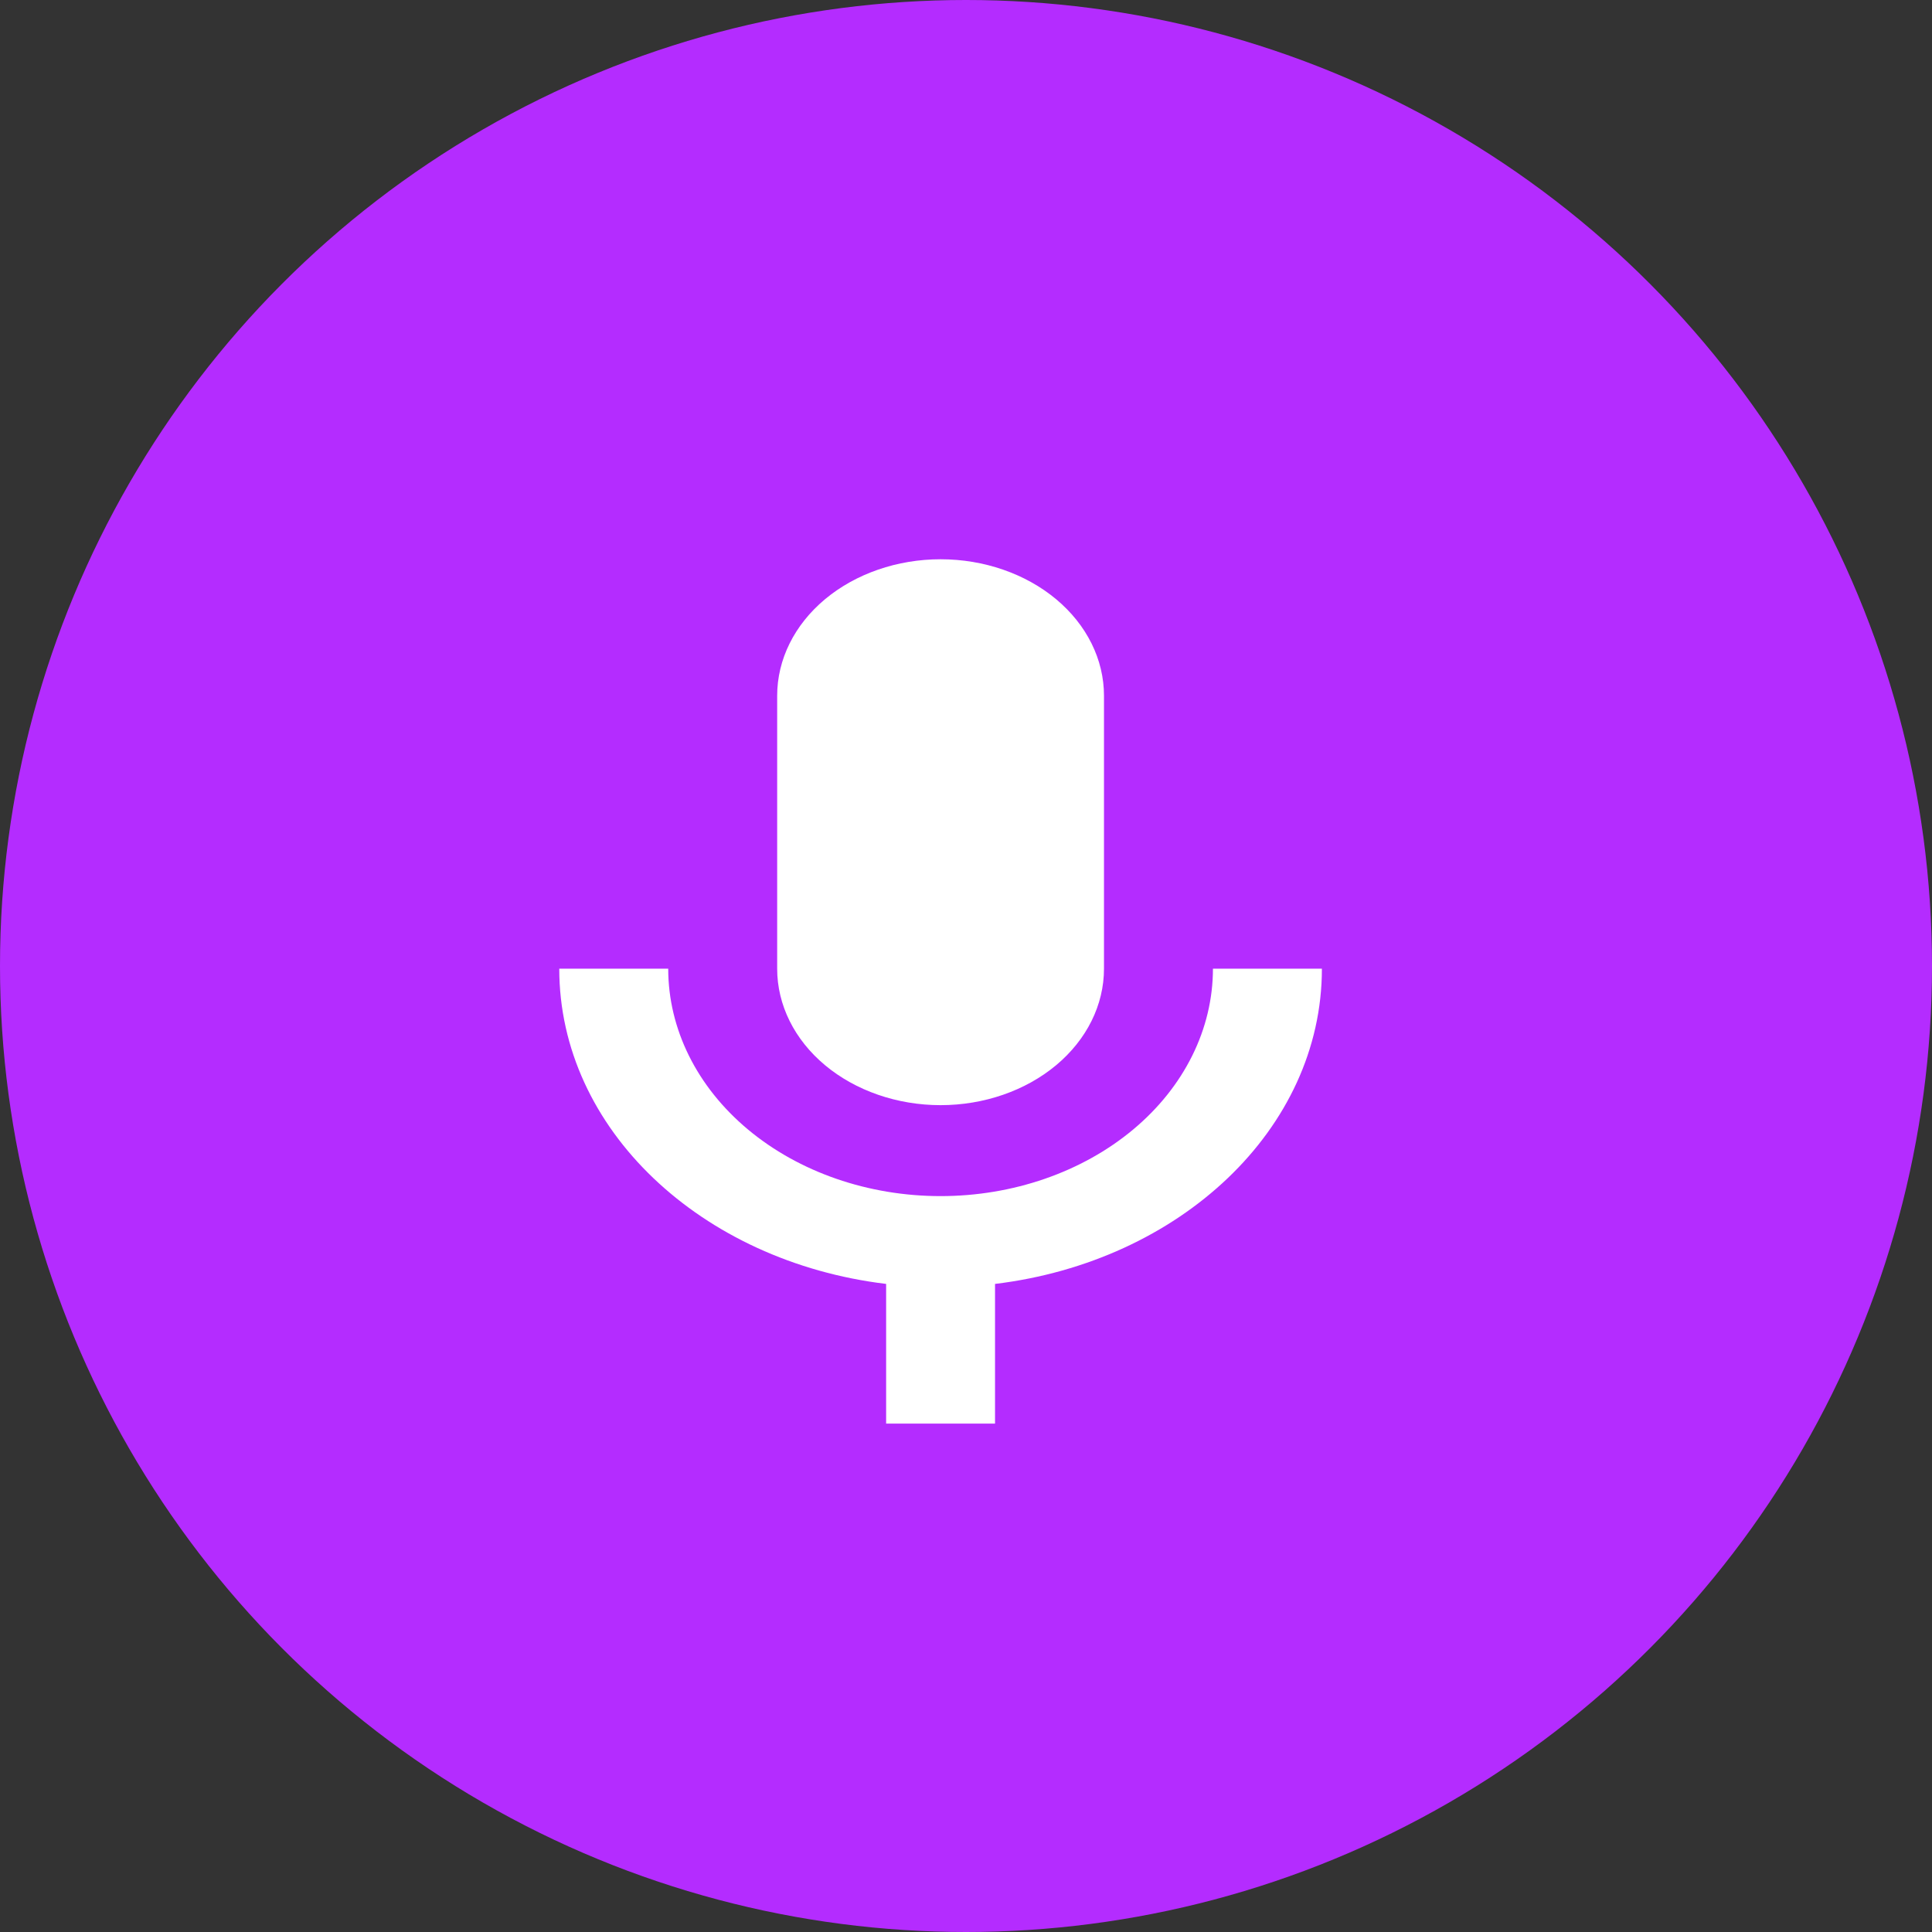
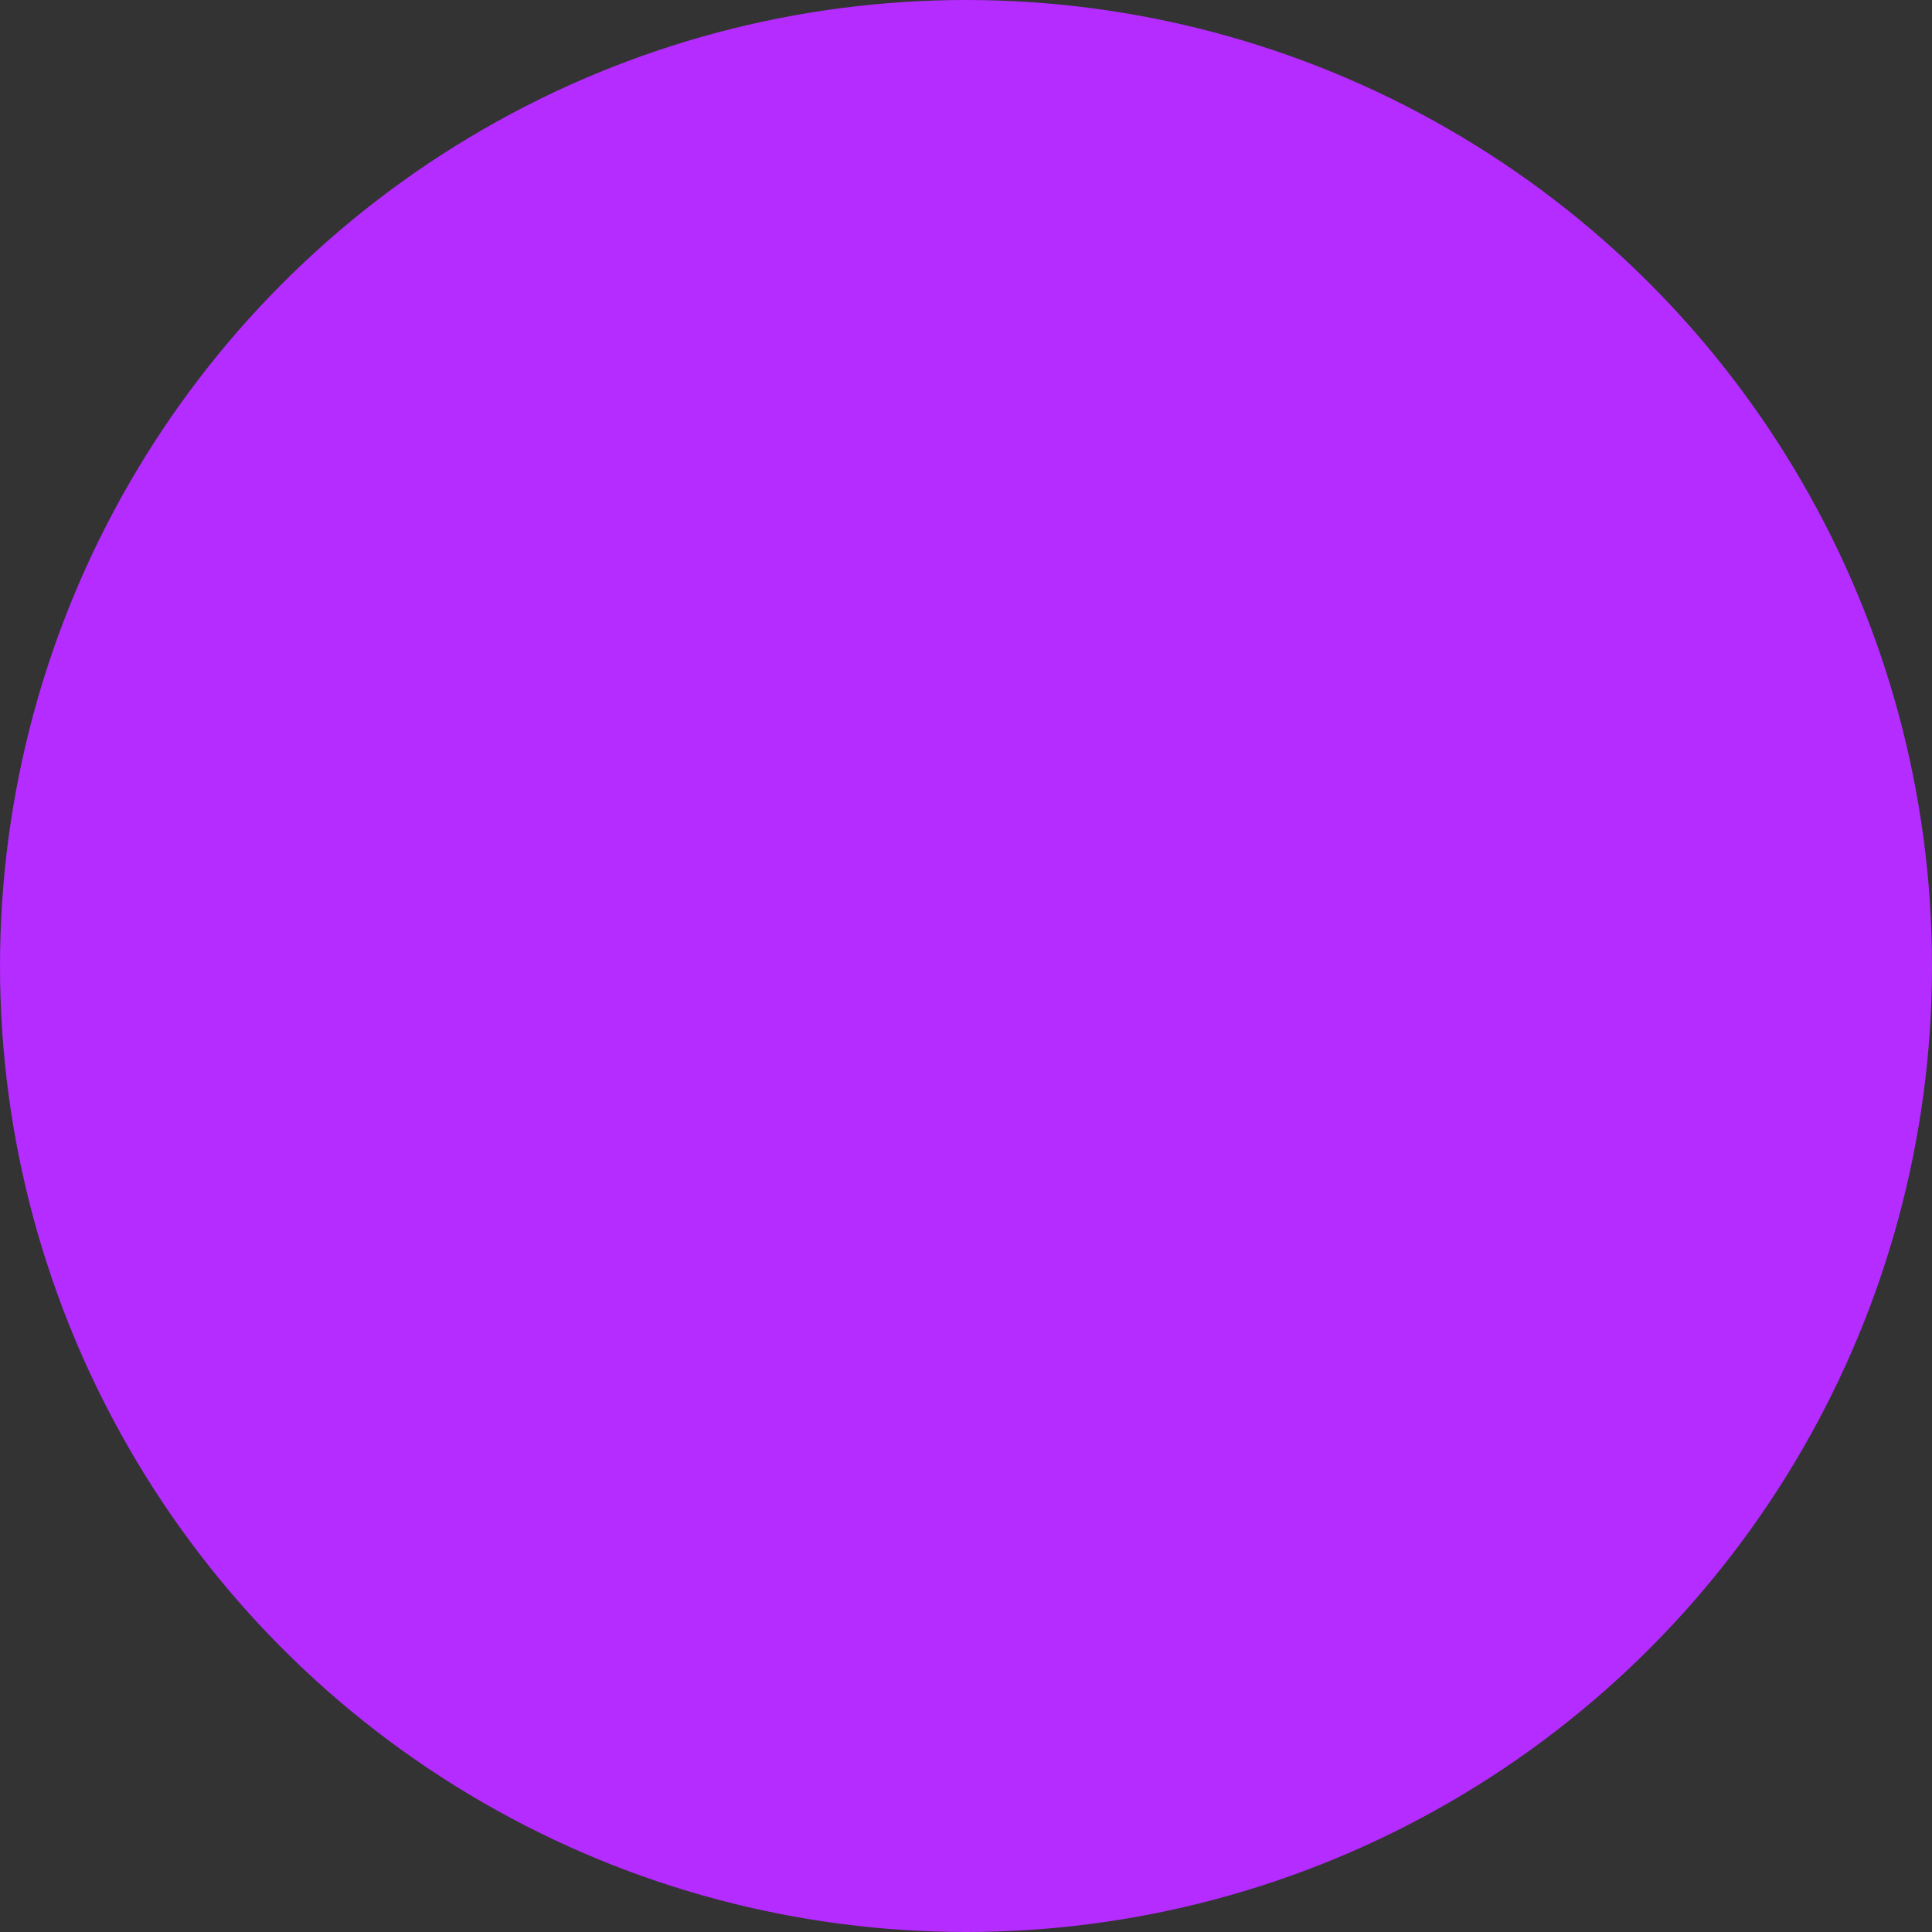
<svg xmlns="http://www.w3.org/2000/svg" width="38" height="38" viewBox="0 0 38 38" fill="none">
  <rect x="0" y="0" width="38" height="38" fill="#333333" stroke="none" />
  <circle cx="19" cy="19" r="19" fill="#B42CFF" />
-   <path d="M18.5 11C19.352 11 20.17 11.283 20.773 11.786C21.376 12.29 21.714 12.972 21.714 13.684V19.053C21.714 19.765 21.376 20.447 20.773 20.951C20.17 21.454 19.352 21.737 18.5 21.737C17.648 21.737 16.83 21.454 16.227 20.951C15.624 20.447 15.286 19.765 15.286 19.053V13.684C15.286 12.972 15.624 12.29 16.227 11.786C16.83 11.283 17.648 11 18.5 11ZM26 19.053C26 22.211 23.204 24.815 19.571 25.253V28H17.429V25.253C13.796 24.815 11 22.211 11 19.053H13.143C13.143 20.239 13.707 21.377 14.712 22.216C15.717 23.055 17.079 23.526 18.5 23.526C19.921 23.526 21.283 23.055 22.288 22.216C23.293 21.377 23.857 20.239 23.857 19.053H26Z" fill="white" />
</svg>